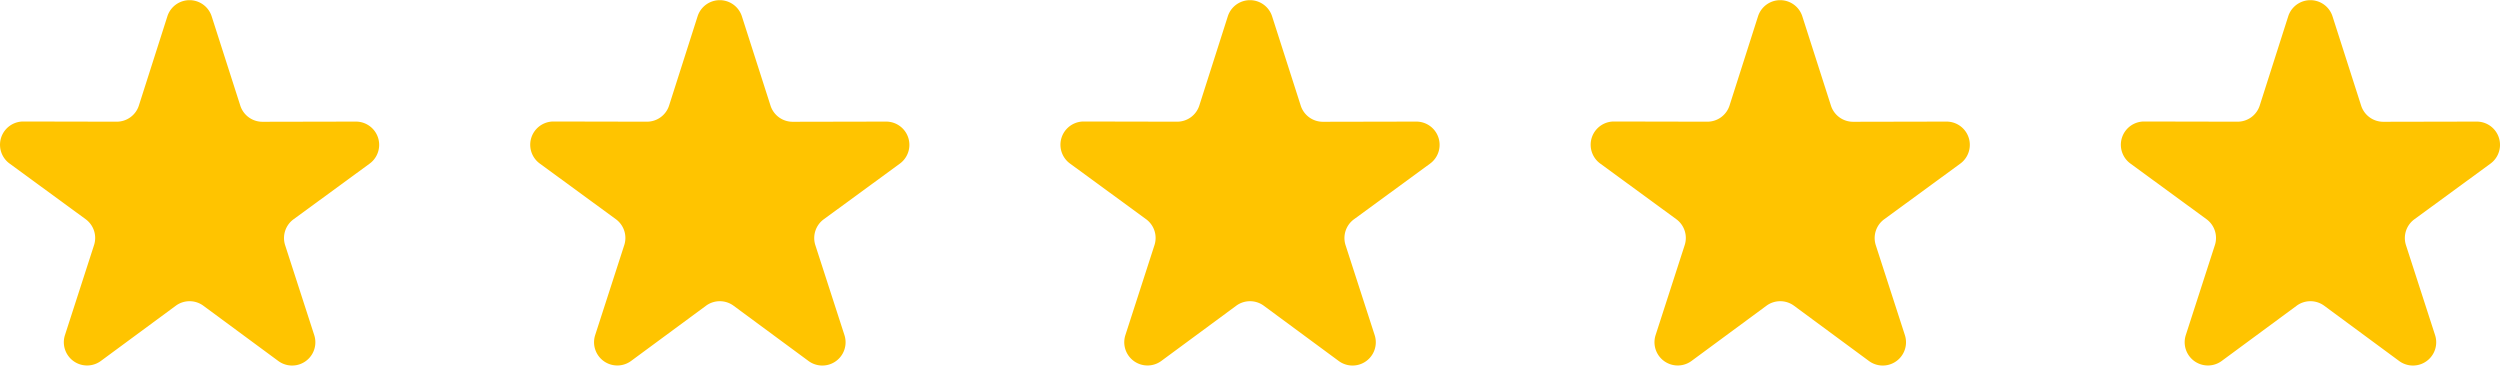
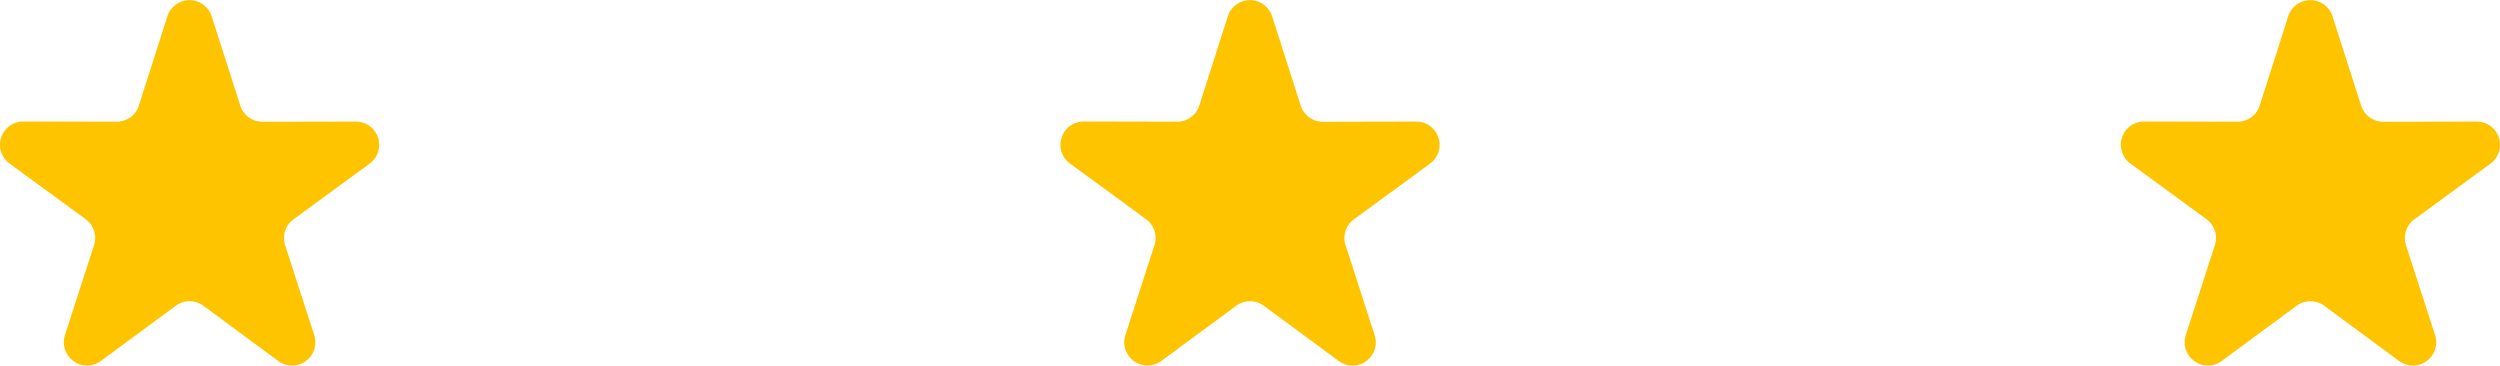
<svg xmlns="http://www.w3.org/2000/svg" width="107.508" height="15.72" viewBox="0 0 107.508 15.72">
  <g transform="translate(-3986 9)">
    <g transform="translate(2964.432 -4928.289)">
      <path d="M9.268,2.984a1,1,0,0,1,1.9,0L12.4,6.826a1,1,0,0,0,.955.7l4.017-.008a1,1,0,0,1,.592,1.807l-3.273,2.394a1,1,0,0,0-.361,1.115L15.581,16.7a1,1,0,0,1-1.545,1.113l-3.222-2.376a1,1,0,0,0-1.187,0L6.406,17.811A1,1,0,0,1,4.861,16.7l1.251-3.87a1,1,0,0,0-.361-1.115L2.478,9.321A1,1,0,0,1,3.07,7.514l4.017.008a1,1,0,0,0,.955-.7Z" transform="translate(1019.5 4917)" fill="#ffc400" />
-       <path d="M9.268,2.984a1,1,0,0,1,1.9,0L12.4,6.826a1,1,0,0,0,.955.7l4.017-.008a1,1,0,0,1,.592,1.807l-3.273,2.394a1,1,0,0,0-.361,1.115L15.581,16.7a1,1,0,0,1-1.545,1.113l-3.222-2.376a1,1,0,0,0-1.187,0L6.406,17.811A1,1,0,0,1,4.861,16.7l1.251-3.87a1,1,0,0,0-.361-1.115L2.478,9.321A1,1,0,0,1,3.07,7.514l4.017.008a1,1,0,0,0,.955-.7Z" transform="translate(1042.301 4917)" fill="#ffc400" />
      <path d="M9.268,2.984a1,1,0,0,1,1.9,0L12.4,6.826a1,1,0,0,0,.955.7l4.017-.008a1,1,0,0,1,.592,1.807l-3.273,2.394a1,1,0,0,0-.361,1.115L15.581,16.7a1,1,0,0,1-1.545,1.113l-3.222-2.376a1,1,0,0,0-1.187,0L6.406,17.811A1,1,0,0,1,4.861,16.7l1.251-3.87a1,1,0,0,0-.361-1.115L2.478,9.321A1,1,0,0,1,3.07,7.514l4.017.008a1,1,0,0,0,.955-.7Z" transform="translate(1065.102 4917)" fill="#ffc400" />
-       <path d="M9.268,2.984a1,1,0,0,1,1.9,0L12.4,6.826a1,1,0,0,0,.955.7l4.017-.008a1,1,0,0,1,.592,1.807l-3.273,2.394a1,1,0,0,0-.361,1.115L15.581,16.7a1,1,0,0,1-1.545,1.113l-3.222-2.376a1,1,0,0,0-1.187,0L6.406,17.811A1,1,0,0,1,4.861,16.7l1.251-3.87a1,1,0,0,0-.361-1.115L2.478,9.321A1,1,0,0,1,3.07,7.514l4.017.008a1,1,0,0,0,.955-.7Z" transform="translate(1087.903 4917)" fill="#ffc400" />
      <path d="M9.268,2.984a1,1,0,0,1,1.9,0L12.4,6.826a1,1,0,0,0,.955.7l4.017-.008a1,1,0,0,1,.592,1.807l-3.273,2.394a1,1,0,0,0-.361,1.115L15.581,16.7a1,1,0,0,1-1.545,1.113l-3.222-2.376a1,1,0,0,0-1.187,0L6.406,17.811A1,1,0,0,1,4.861,16.7l1.251-3.87a1,1,0,0,0-.361-1.115L2.478,9.321A1,1,0,0,1,3.07,7.514l4.017.008a1,1,0,0,0,.955-.7Z" transform="translate(1110.703 4917)" fill="#ffc400" />
    </g>
  </g>
</svg>